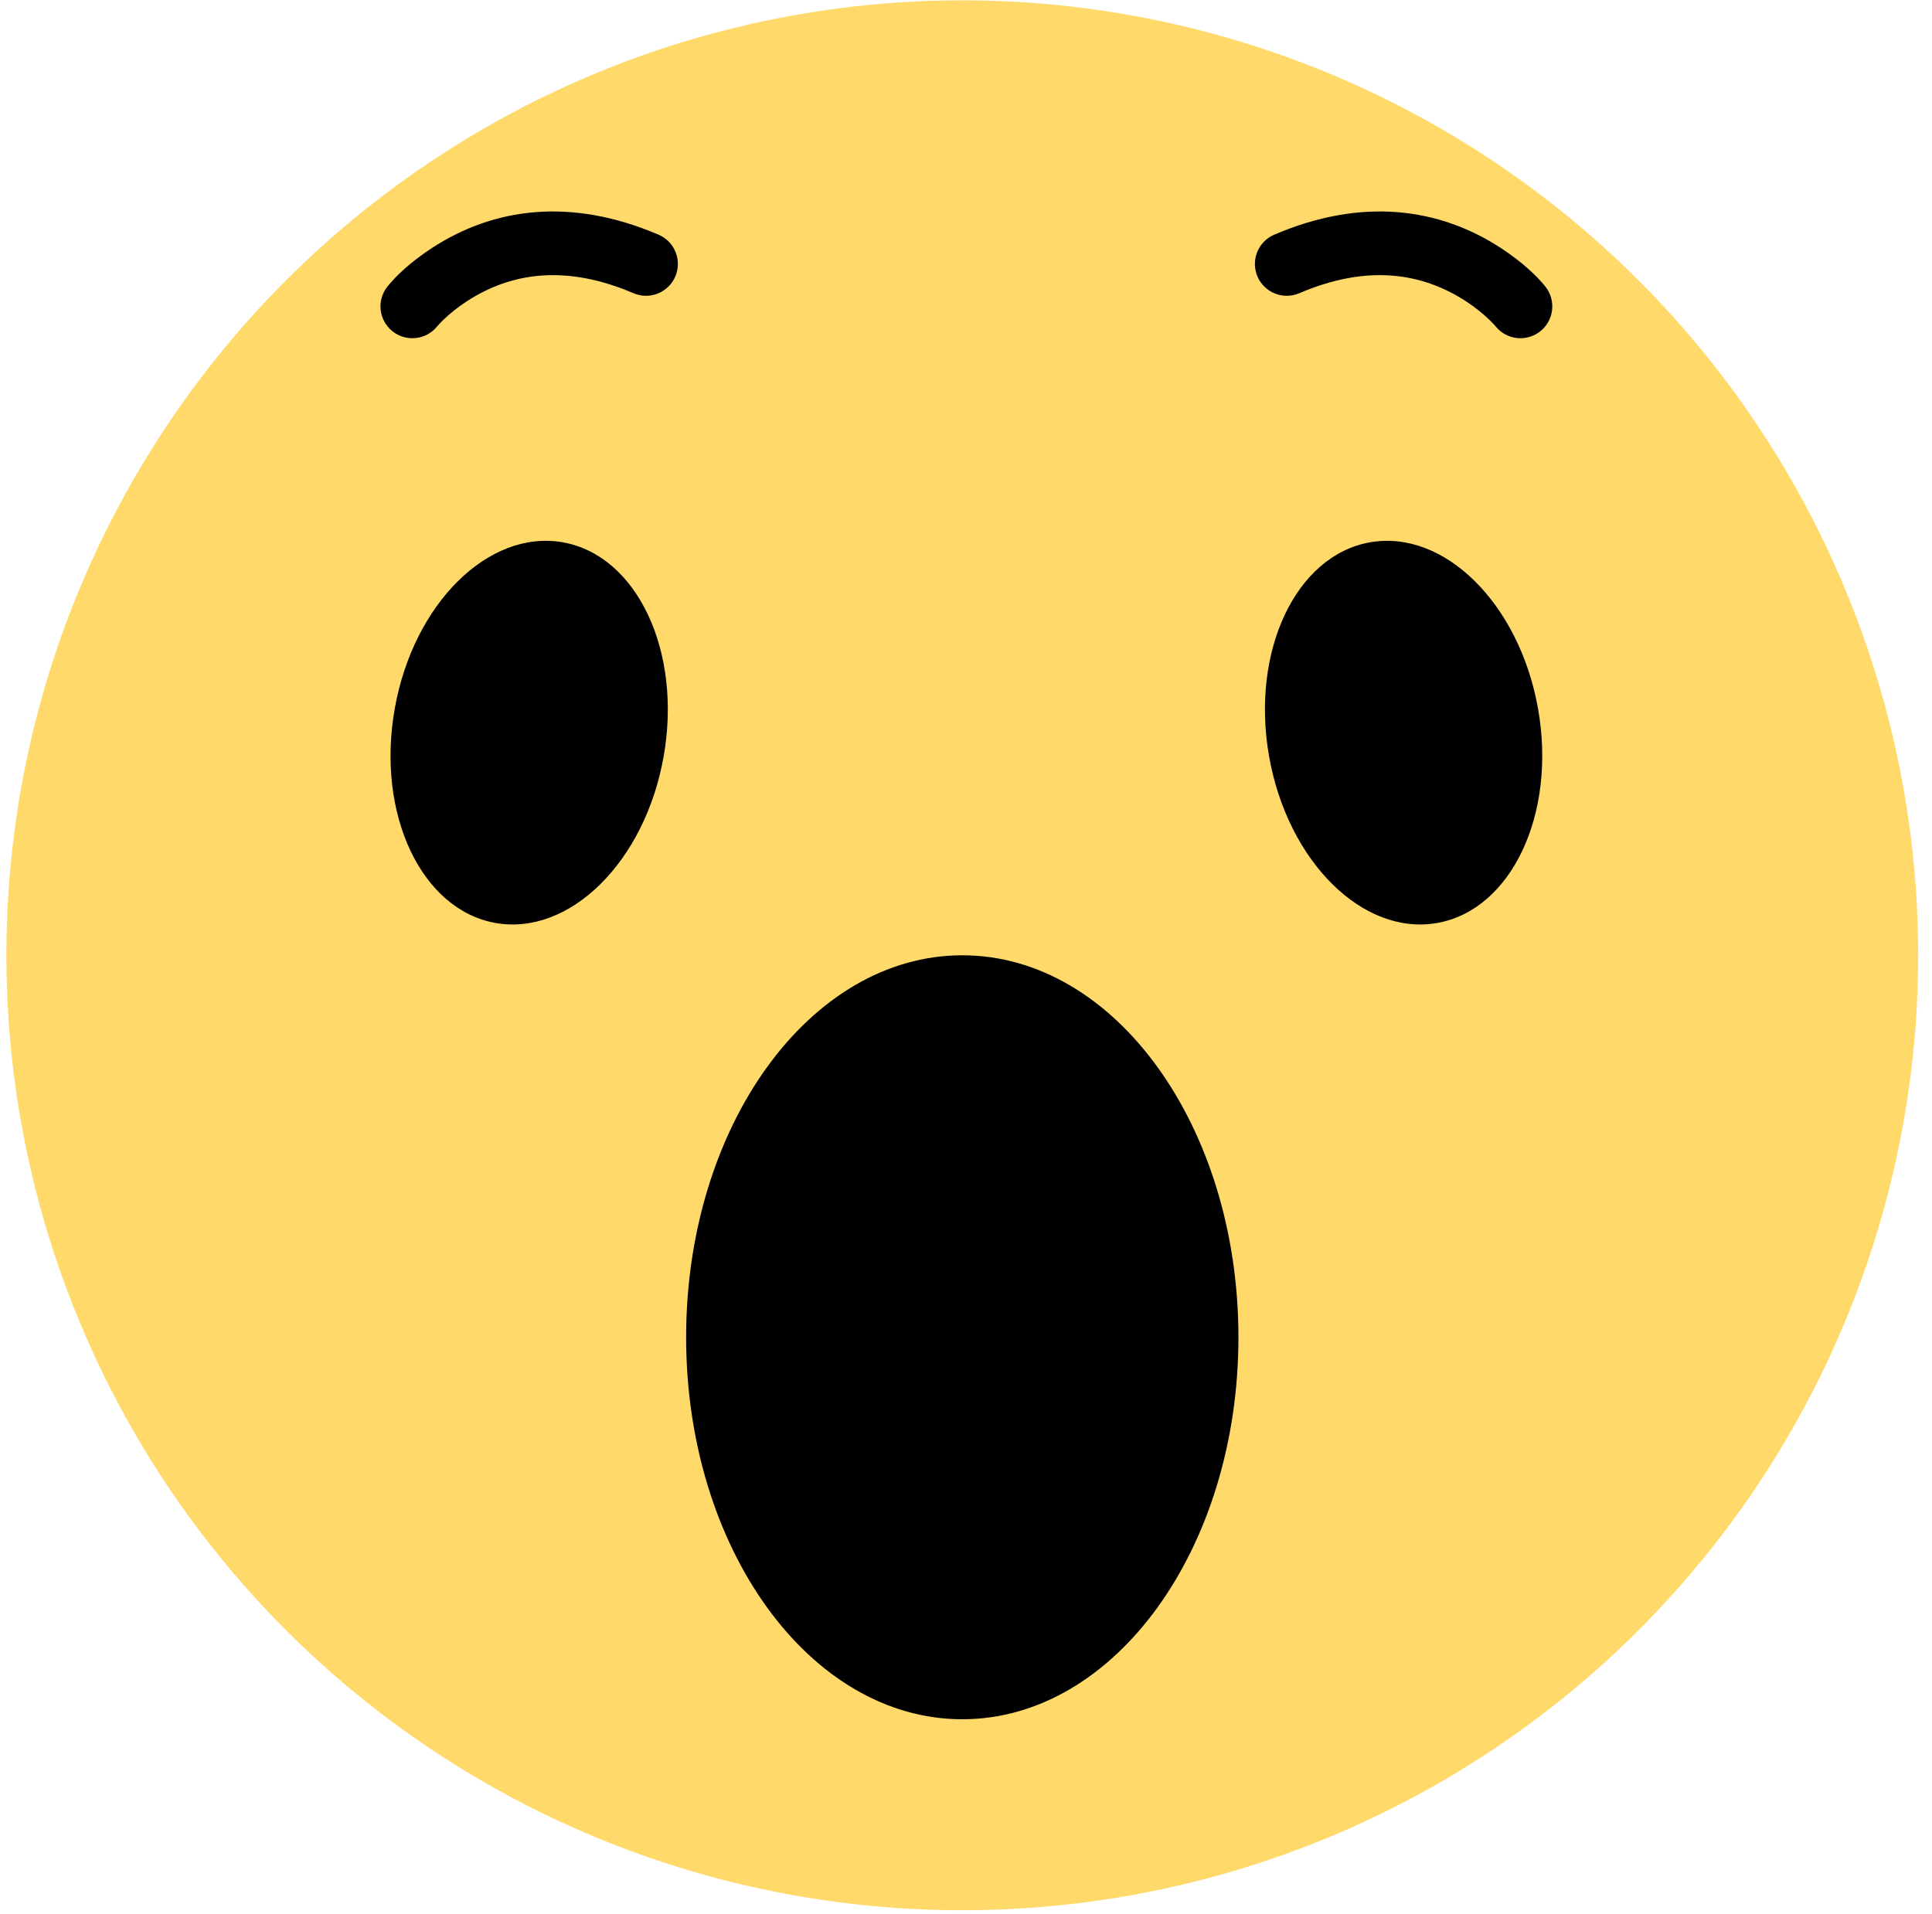
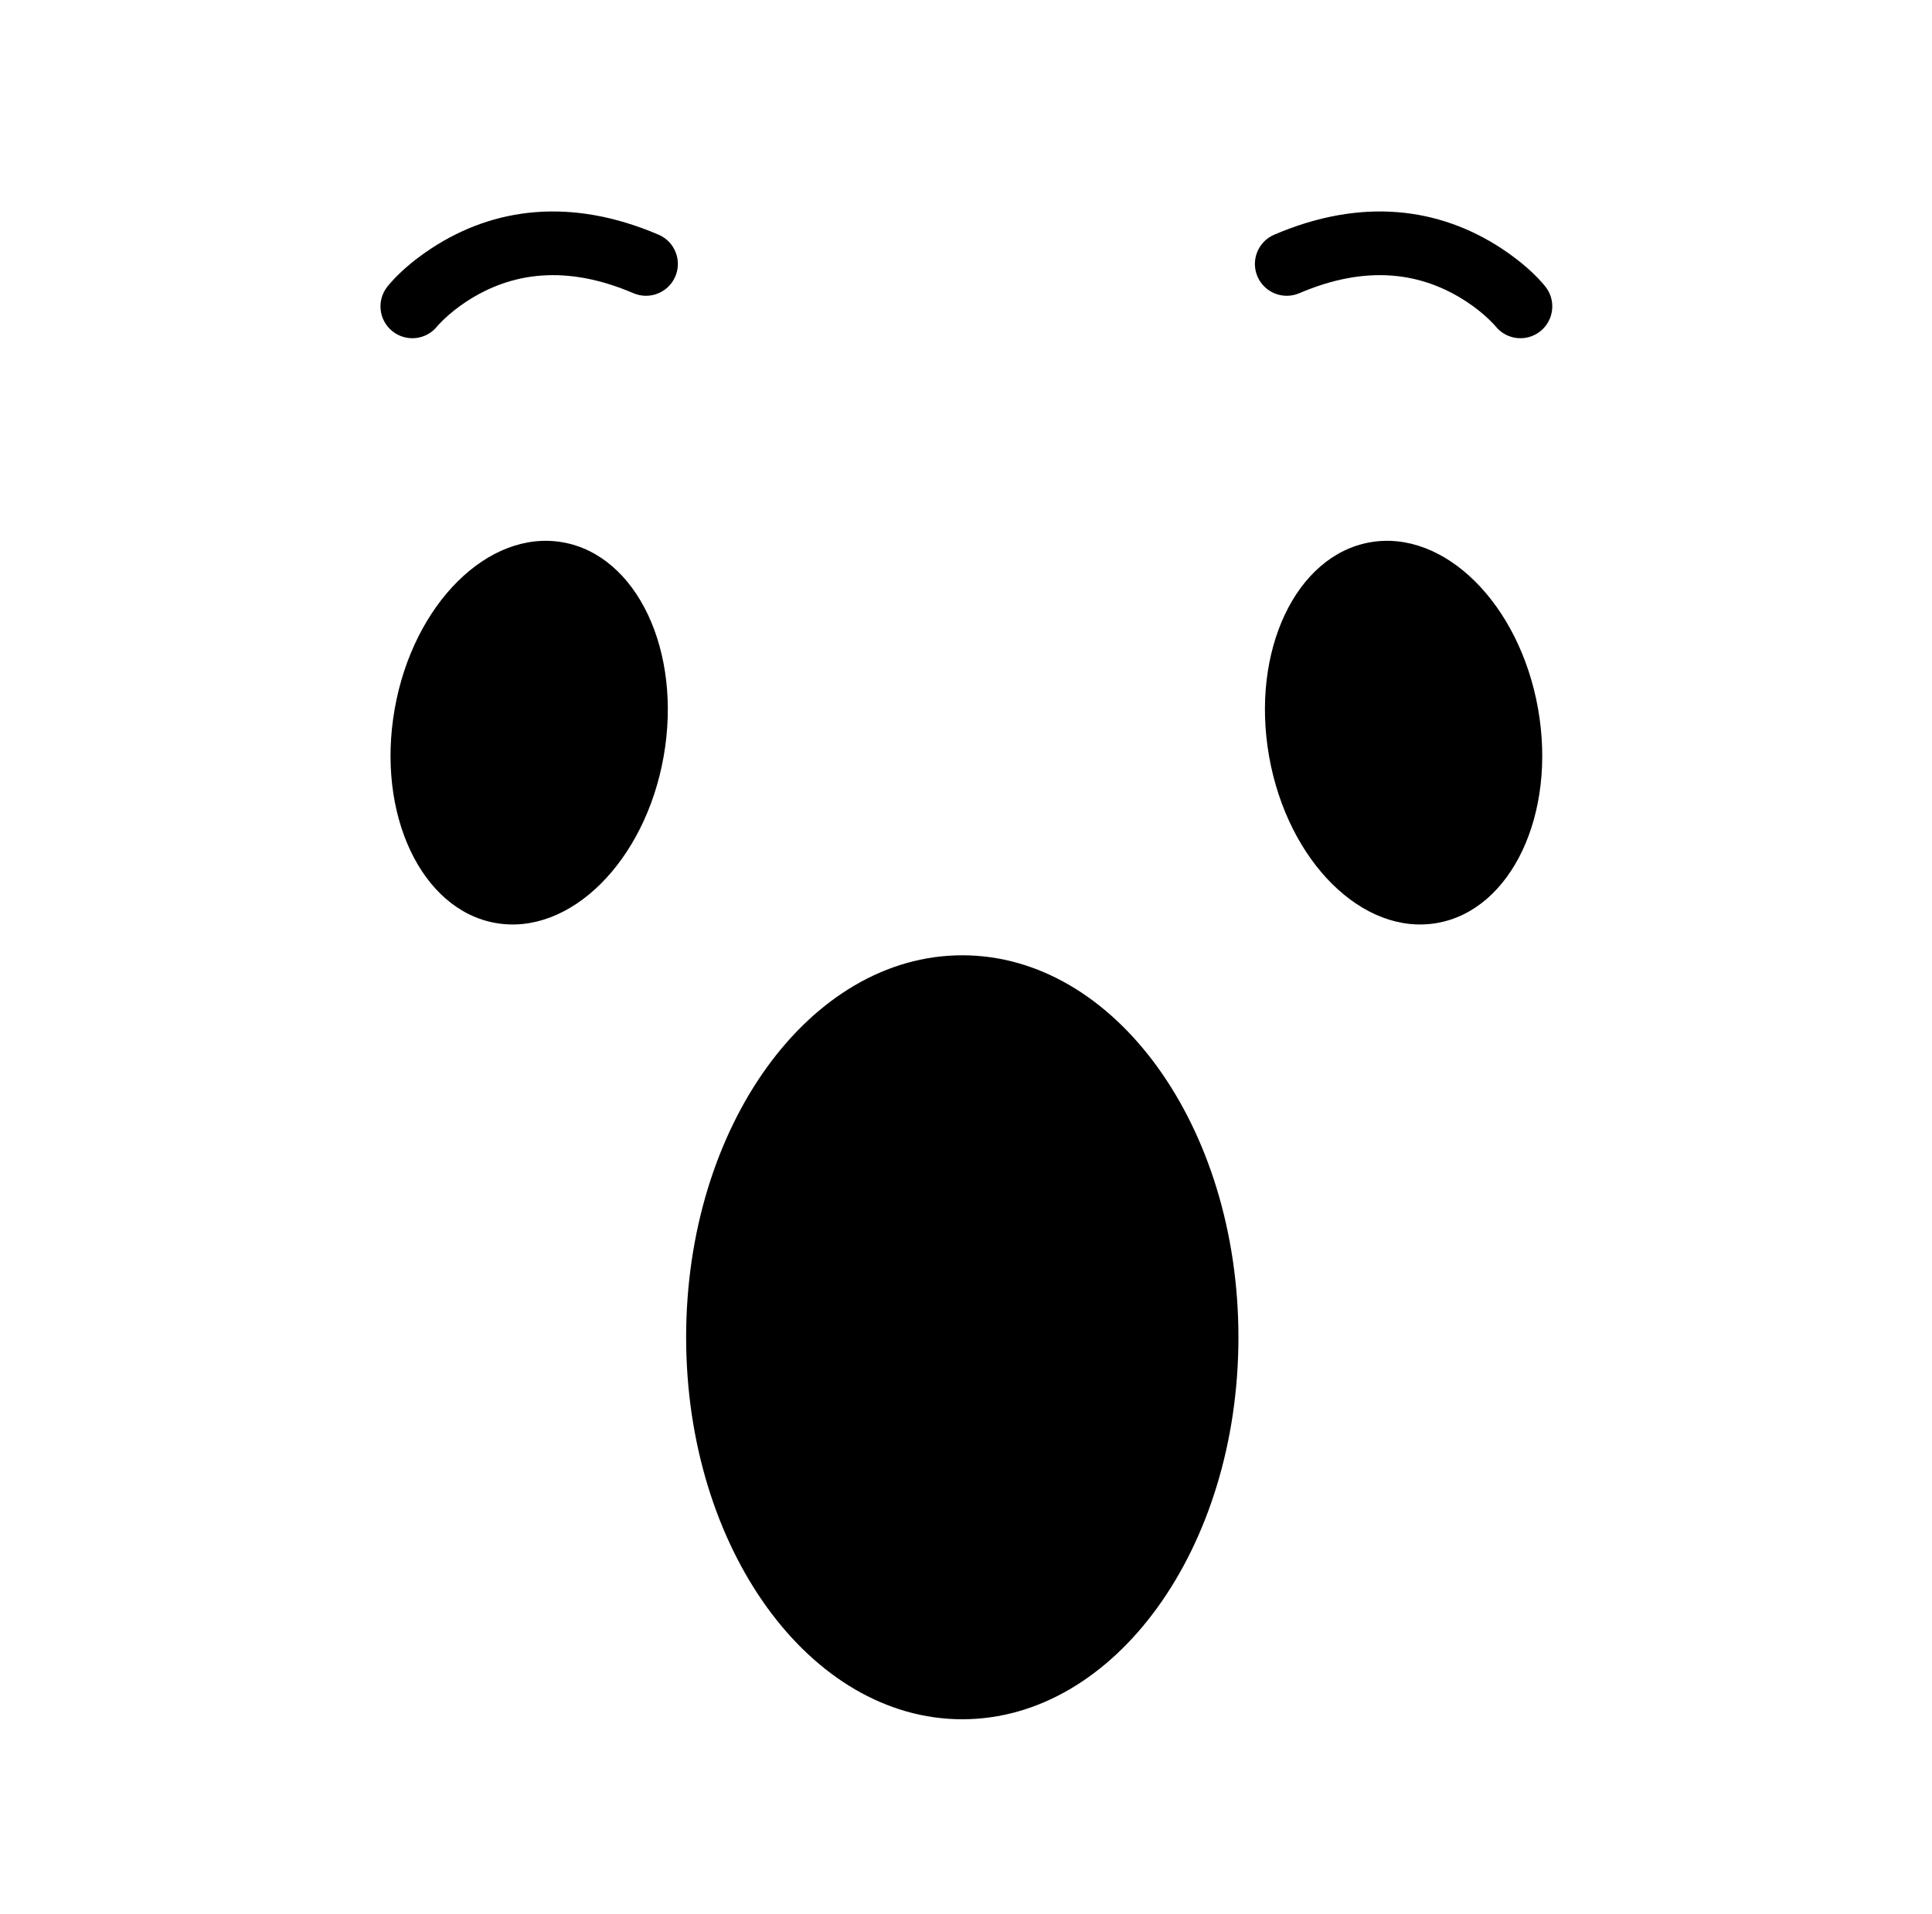
<svg xmlns="http://www.w3.org/2000/svg" xmlns:ns1="http://www.bohemiancoding.com/sketch/ns" width="107px" height="106px" viewBox="0 0 107 106" version="1.1">
  <title>wow</title>
  <desc>Created with Sketch.</desc>
  <defs />
  <g id="FB-emojii-Freebies" stroke="none" stroke-width="1" fill="none" fill-rule="evenodd" ns1:type="MSPage">
    <g ns1:type="MSArtboardGroup" transform="translate(-182, -347)" id="wow">
      <g ns1:type="MSLayerGroup" transform="translate(182.353, 347.018)">
        <g id="emojii" ns1:type="MSShapeGroup">
-           <ellipse id="body" fill="#FFDA6A" cx="52.941" cy="52.895" rx="52.941" ry="52.895" />
          <path d="M52.941,95.211 C61.388,95.211 68.235,85.738 68.235,74.053 C68.235,62.367 61.388,52.895 52.941,52.895 C44.494,52.895 37.647,62.367 37.647,74.053 C37.647,85.738 44.494,95.211 52.941,95.211 Z M27.095,51.106 C31.209,51.832 35.377,47.699 36.403,41.876 C37.43,36.053 34.928,30.745 30.814,30.02 C26.7,29.294 22.532,33.427 21.506,39.25 C20.479,45.072 22.981,50.381 27.095,51.106 Z M79.241,51.106 C75.127,51.832 70.96,47.699 69.933,41.876 C68.907,36.053 71.409,30.745 75.523,30.02 C79.637,29.294 83.805,33.427 84.831,39.25 C85.858,45.072 83.355,50.381 79.241,51.106 Z M23.862,18.054 C23.903,18.003 24.023,17.87 24.22,17.681 C24.57,17.346 24.989,17.006 25.474,16.688 C27.972,15.049 31.017,14.633 34.73,16.223 C35.626,16.606 36.663,16.192 37.047,15.297 C37.431,14.401 37.016,13.365 36.12,12.981 C31.256,10.899 26.976,11.484 23.537,13.74 C22.372,14.504 21.562,15.282 21.106,15.851 C20.497,16.612 20.62,17.721 21.382,18.33 C22.143,18.938 23.253,18.815 23.862,18.054 Z M85.231,15.851 C84.775,15.282 83.964,14.504 82.8,13.74 C79.36,11.484 75.081,10.899 70.217,12.981 C69.321,13.365 68.906,14.401 69.29,15.297 C69.674,16.192 70.711,16.606 71.607,16.223 C75.319,14.633 78.365,15.049 80.863,16.688 C81.348,17.006 81.767,17.346 82.117,17.681 C82.313,17.87 82.434,18.003 82.475,18.054 C83.084,18.815 84.194,18.938 84.955,18.33 C85.716,17.721 85.84,16.612 85.231,15.851 Z" id="expression" fill="#000000" />
        </g>
      </g>
    </g>
  </g>
</svg>